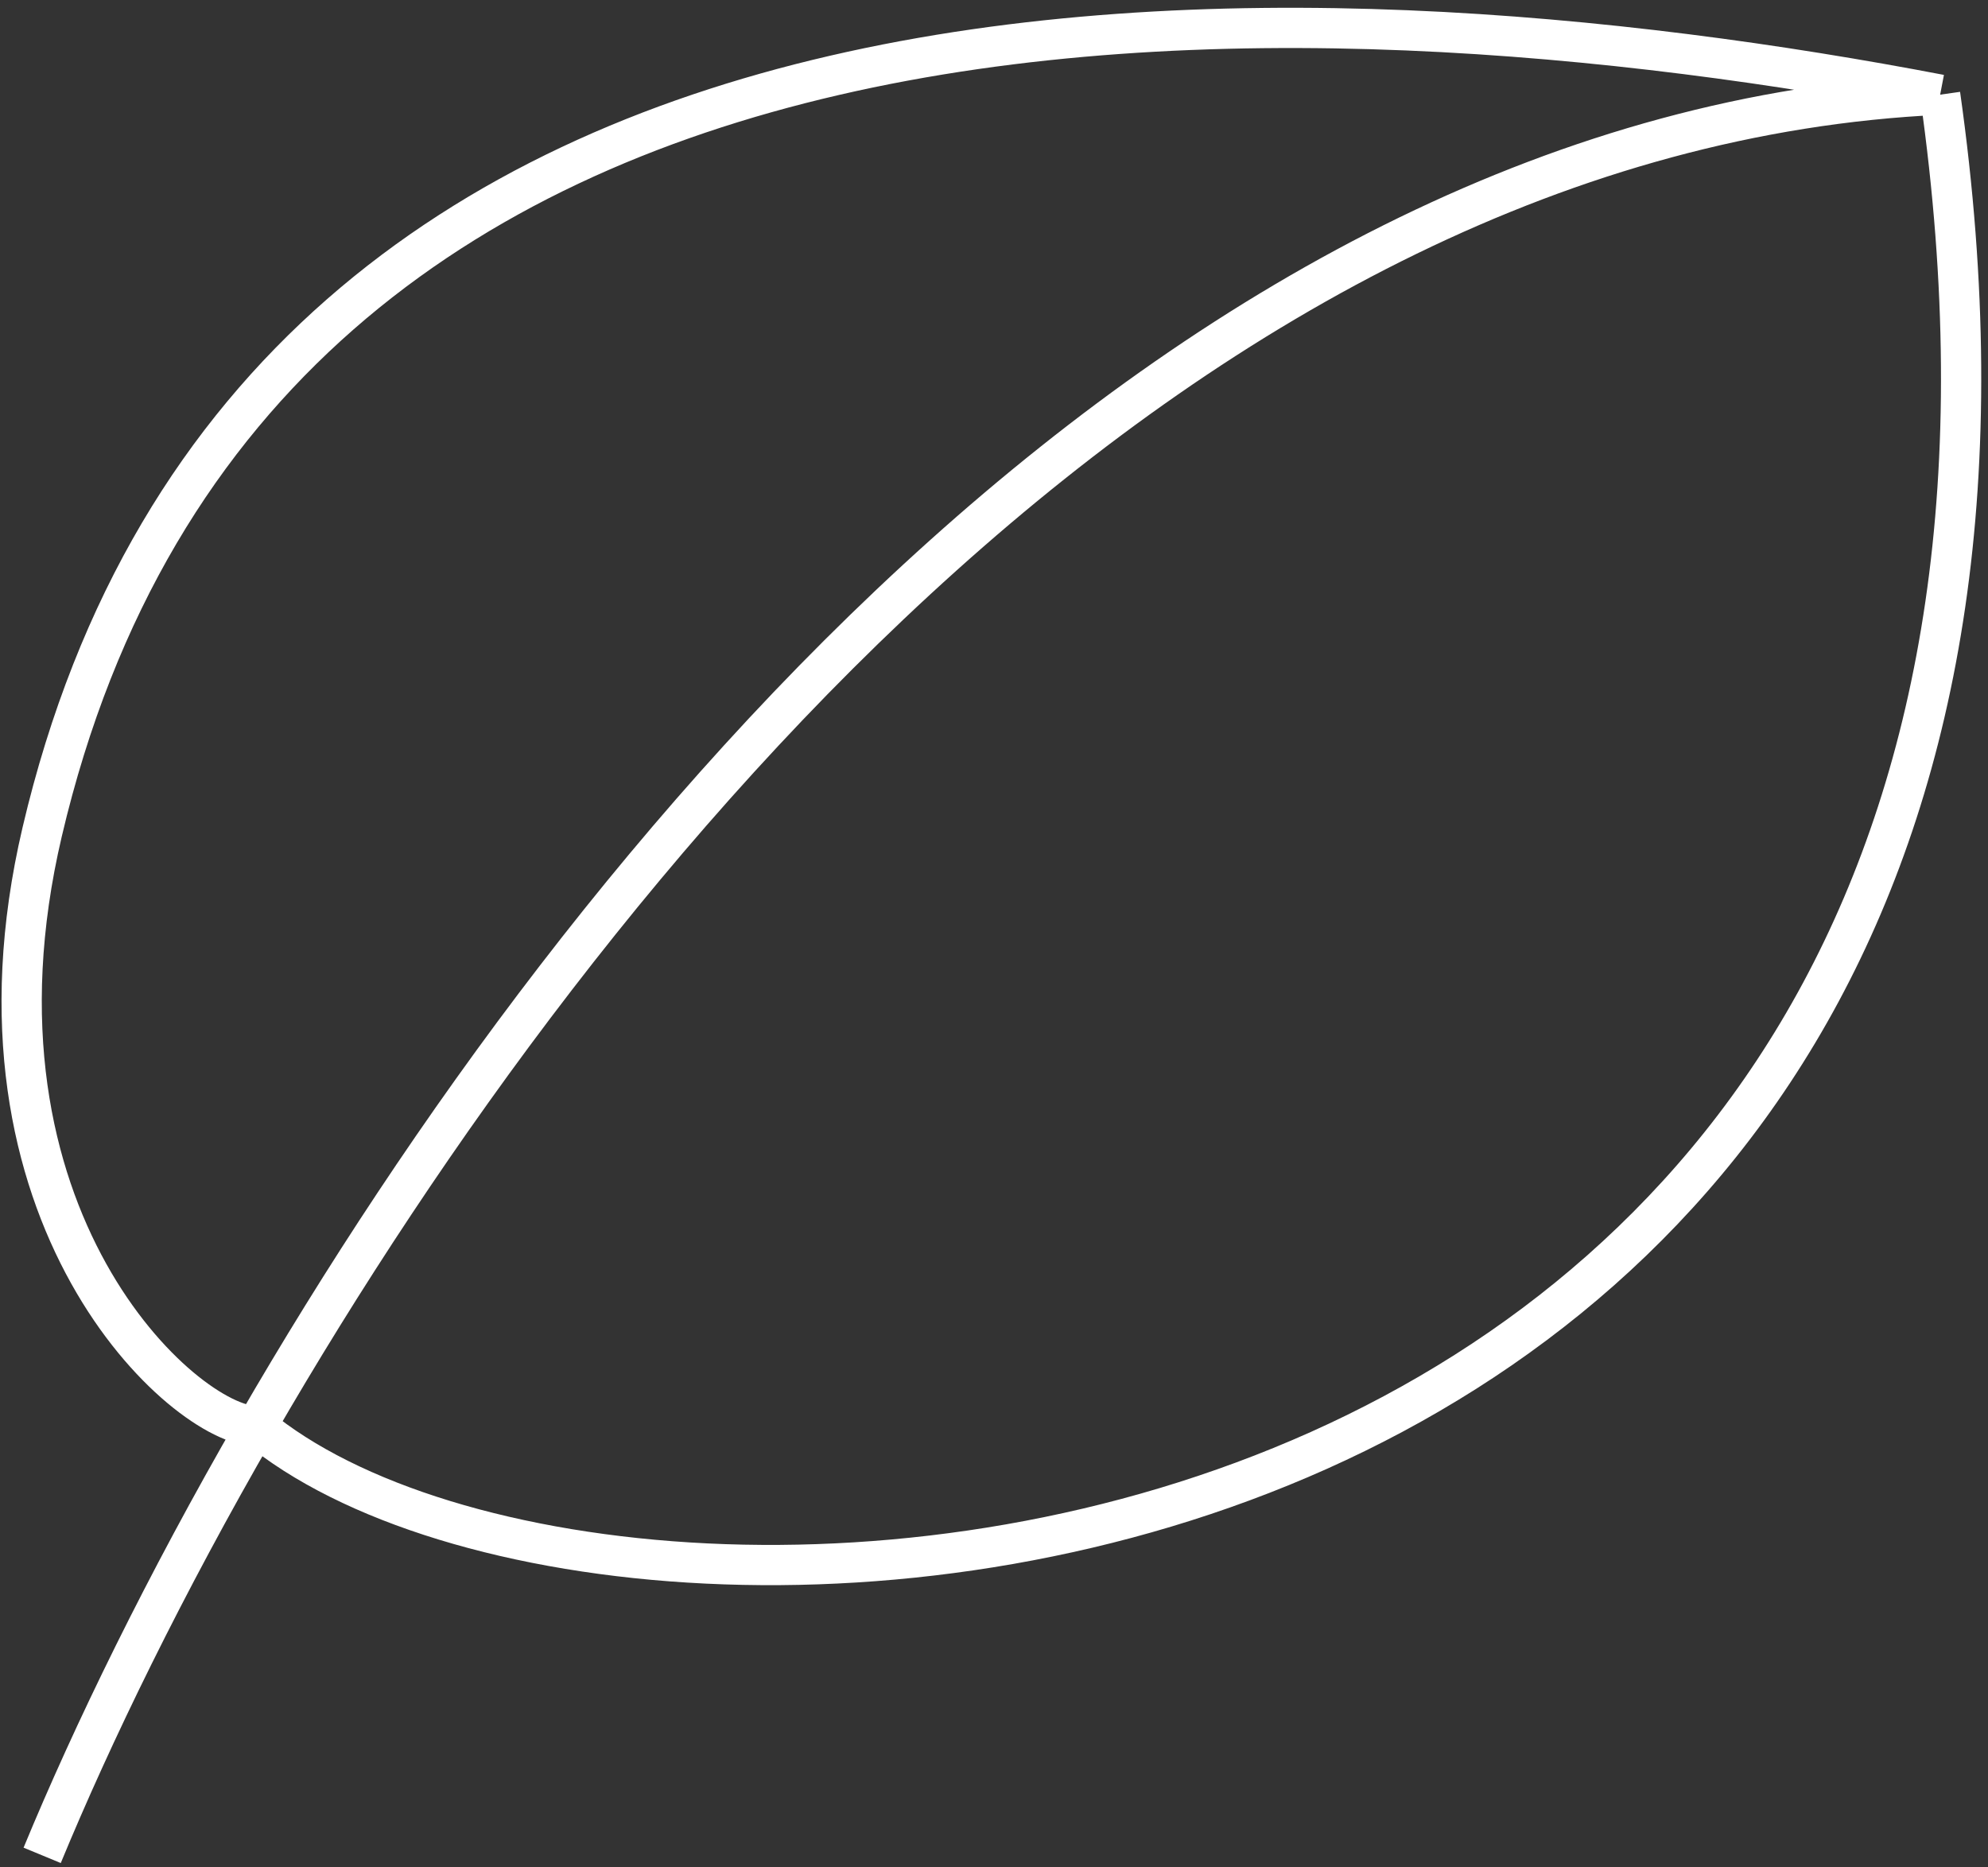
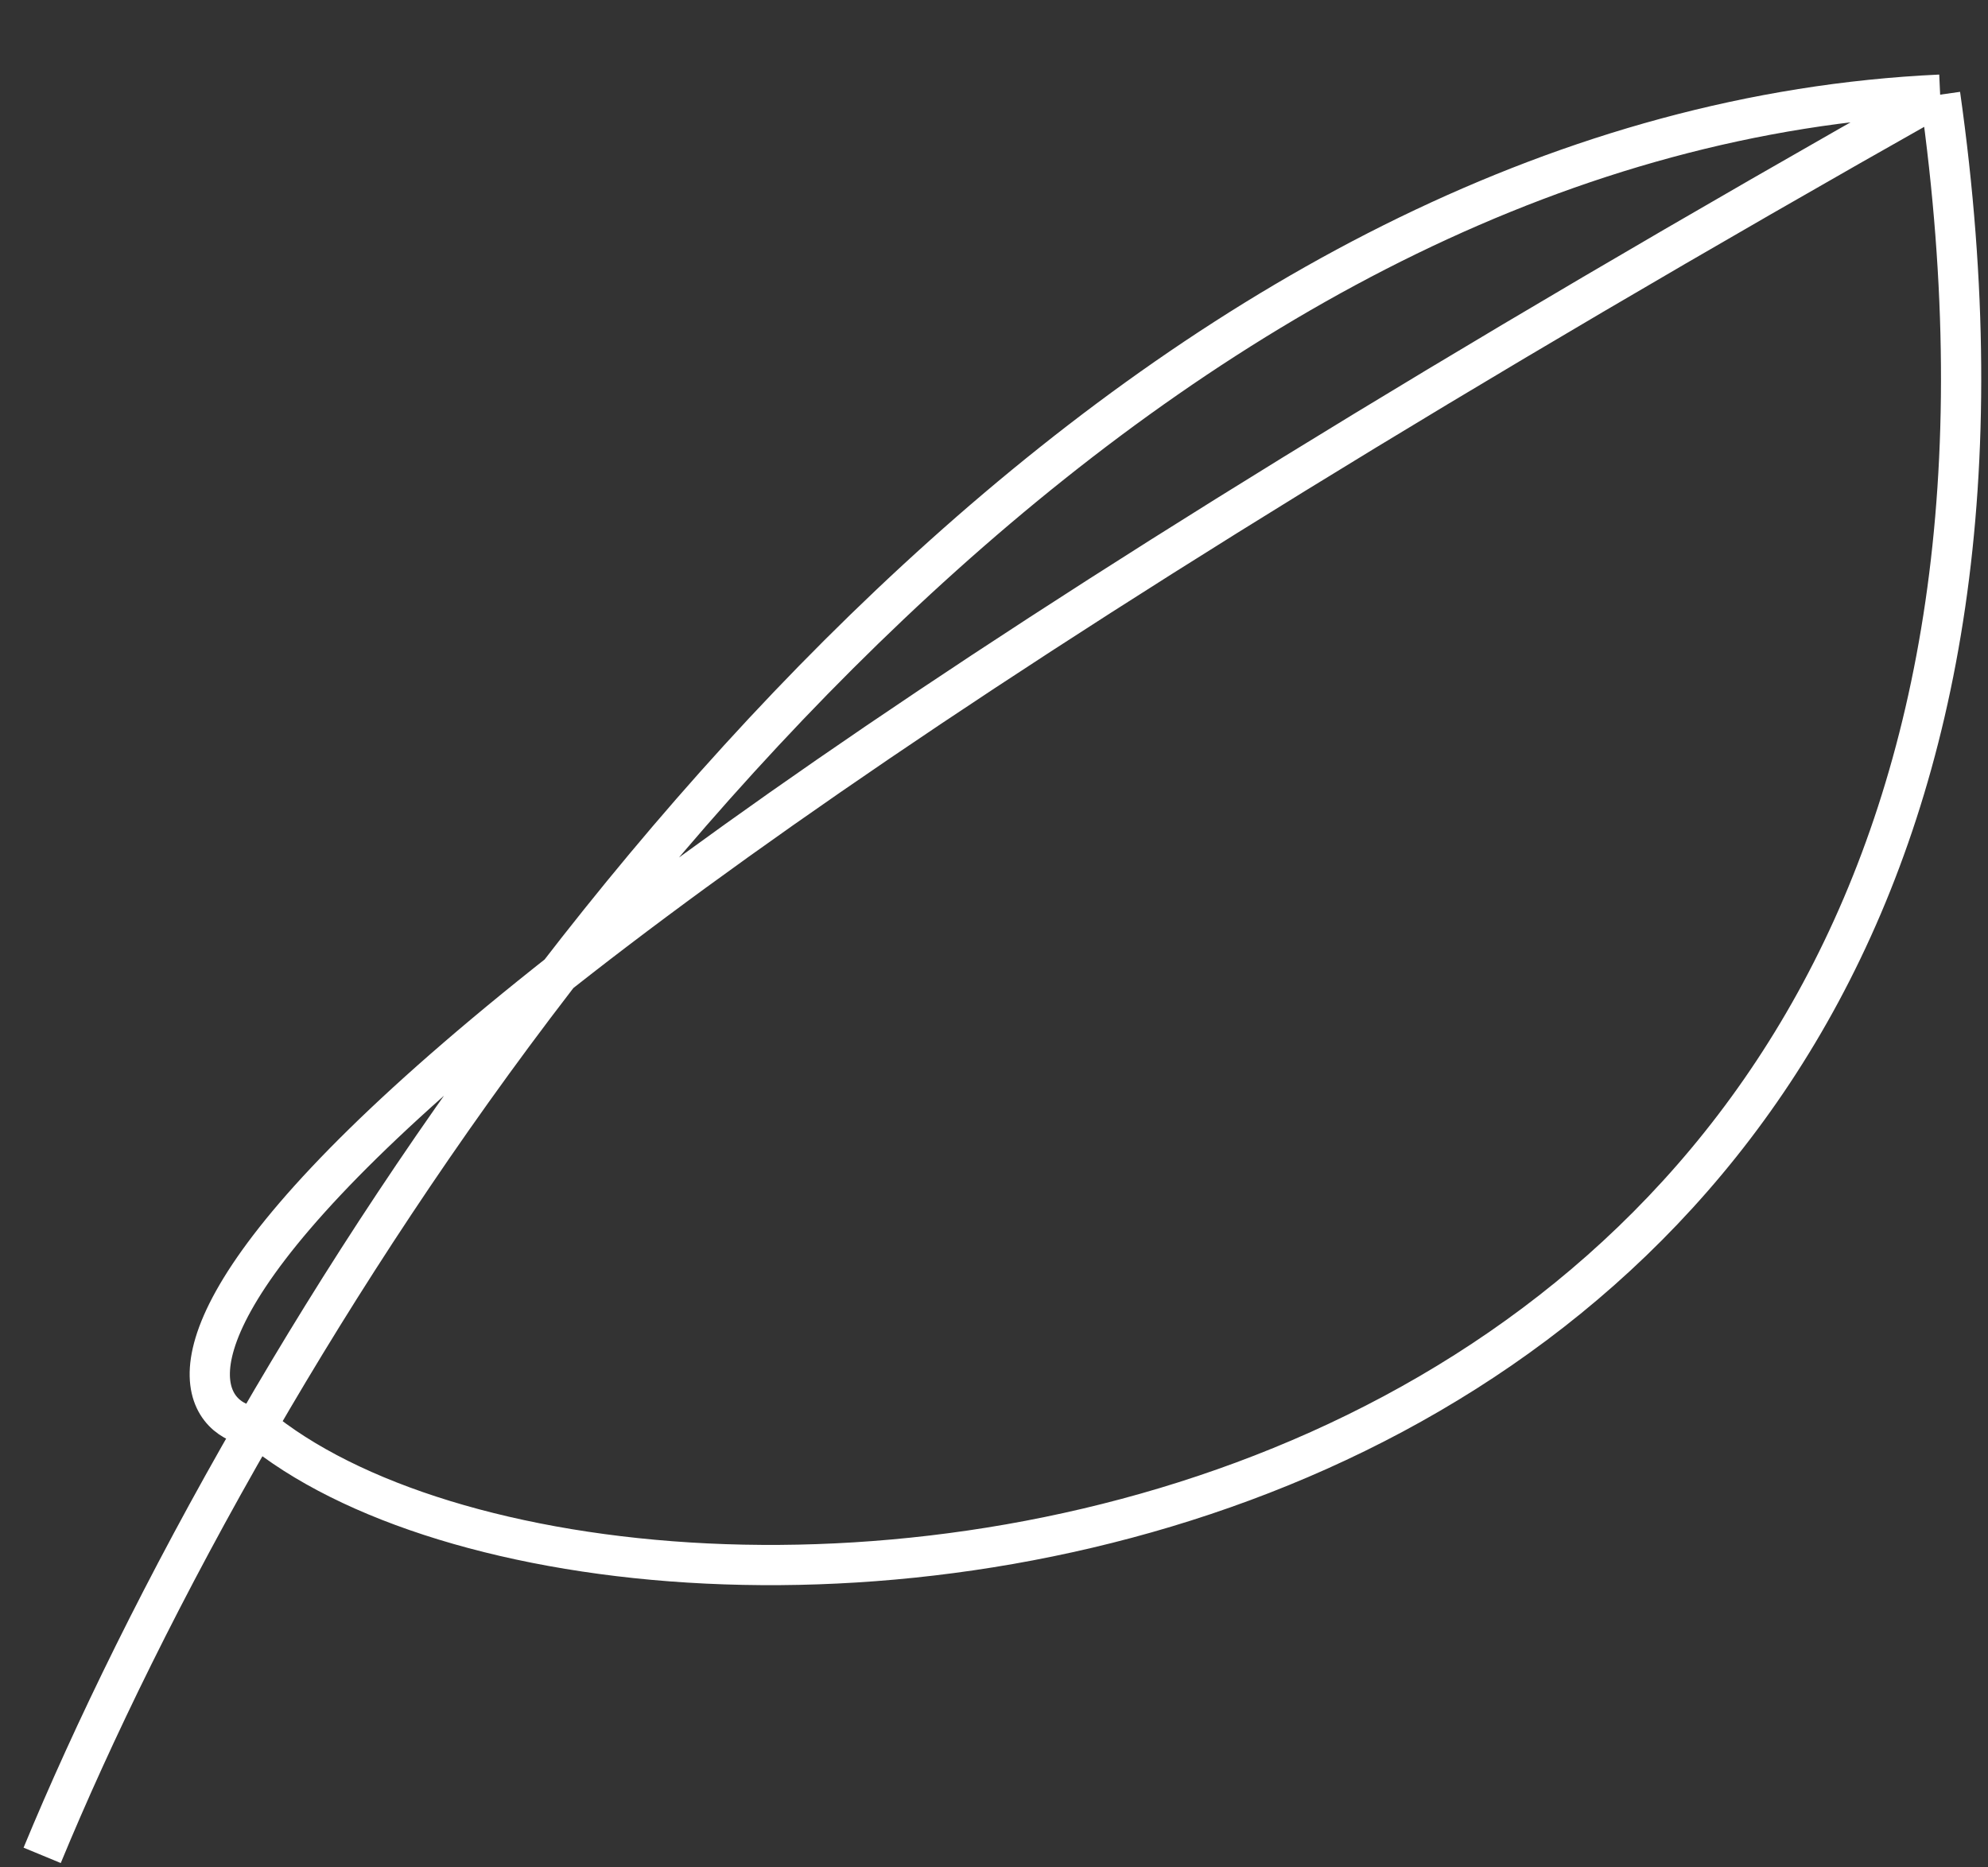
<svg xmlns="http://www.w3.org/2000/svg" width="247" height="232" viewBox="0 0 247 232" fill="none">
  <rect x="0" y="0" width="247" height="232" fill="#333333" stroke="none" />
-   <path d="M5.239 230.535C11.501 215.384 20.469 196.921 31.864 177.209M241.055 11.762C147.905 16.058 73.602 105.009 31.864 177.209M241.055 11.762C268.005 202.094 78.006 215.494 31.864 177.209M241.055 11.762C162.45 -3.279 31.864 -10.116 5.239 103.373C-5.988 151.23 22.989 177.209 31.864 177.209" stroke="white" stroke-width="5" />
+   <path d="M5.239 230.535C11.501 215.384 20.469 196.921 31.864 177.209M241.055 11.762C147.905 16.058 73.602 105.009 31.864 177.209M241.055 11.762C268.005 202.094 78.006 215.494 31.864 177.209M241.055 11.762C-5.988 151.23 22.989 177.209 31.864 177.209" stroke="white" stroke-width="5" />
</svg>